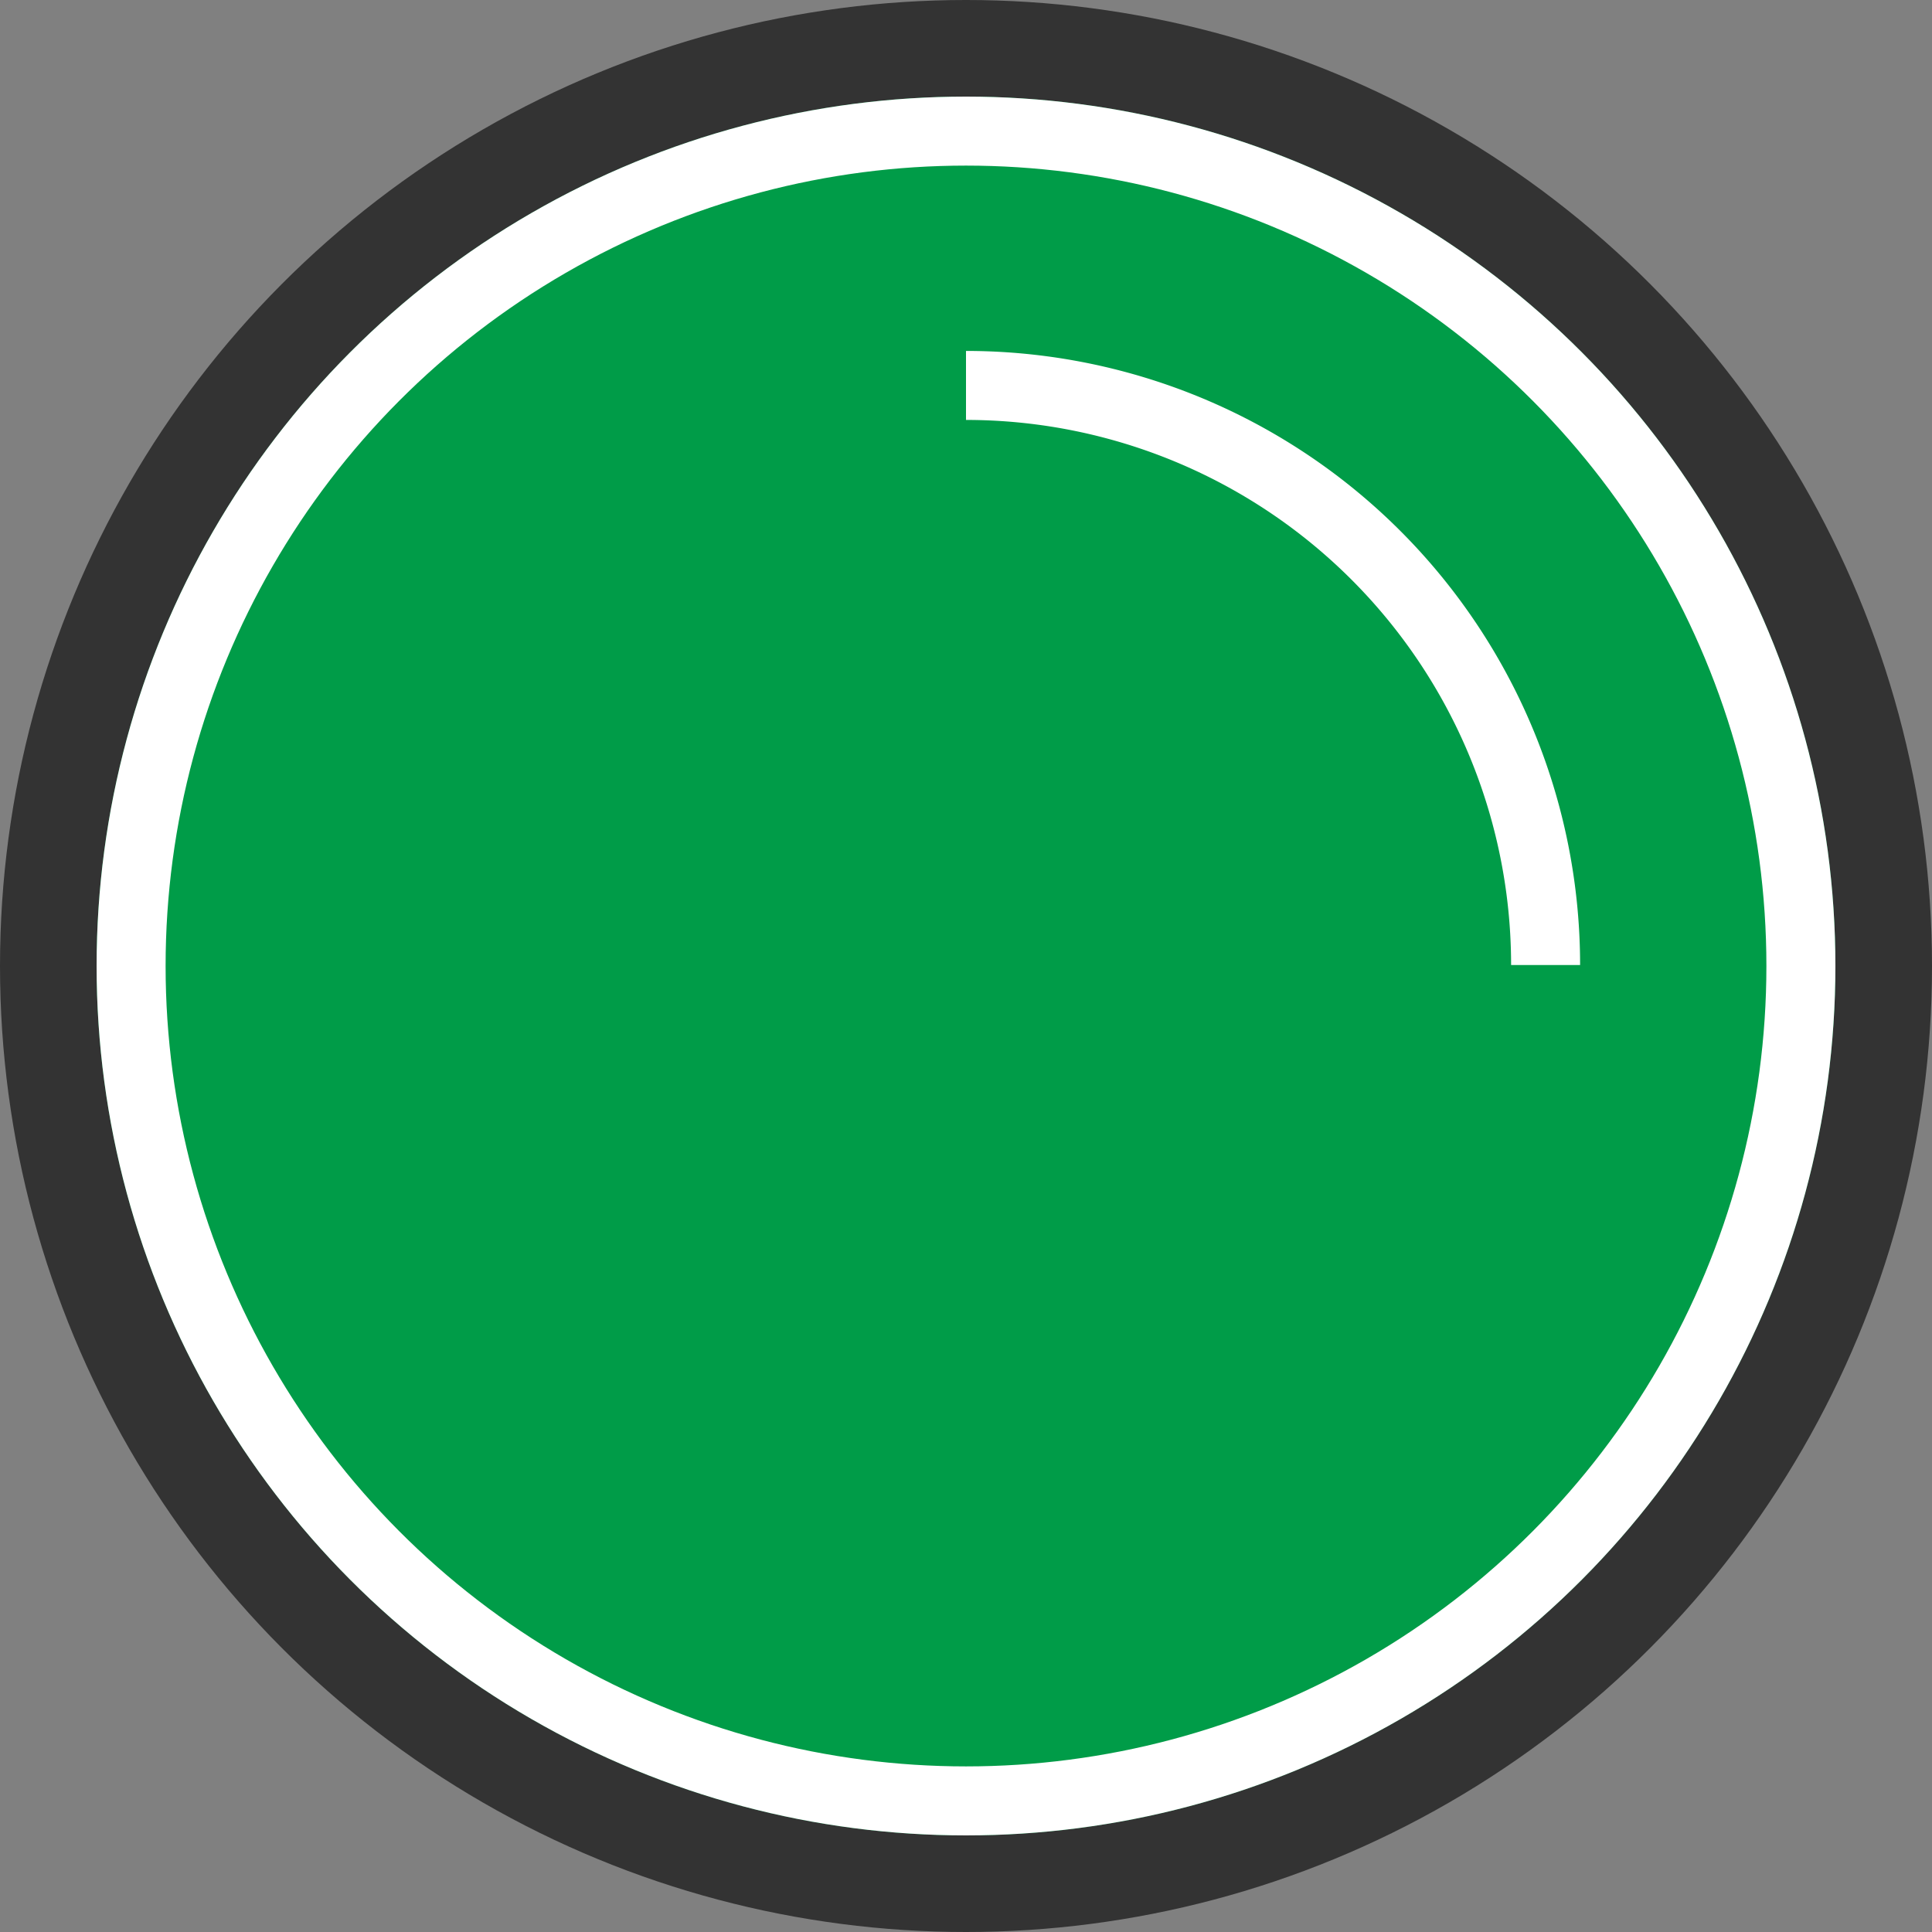
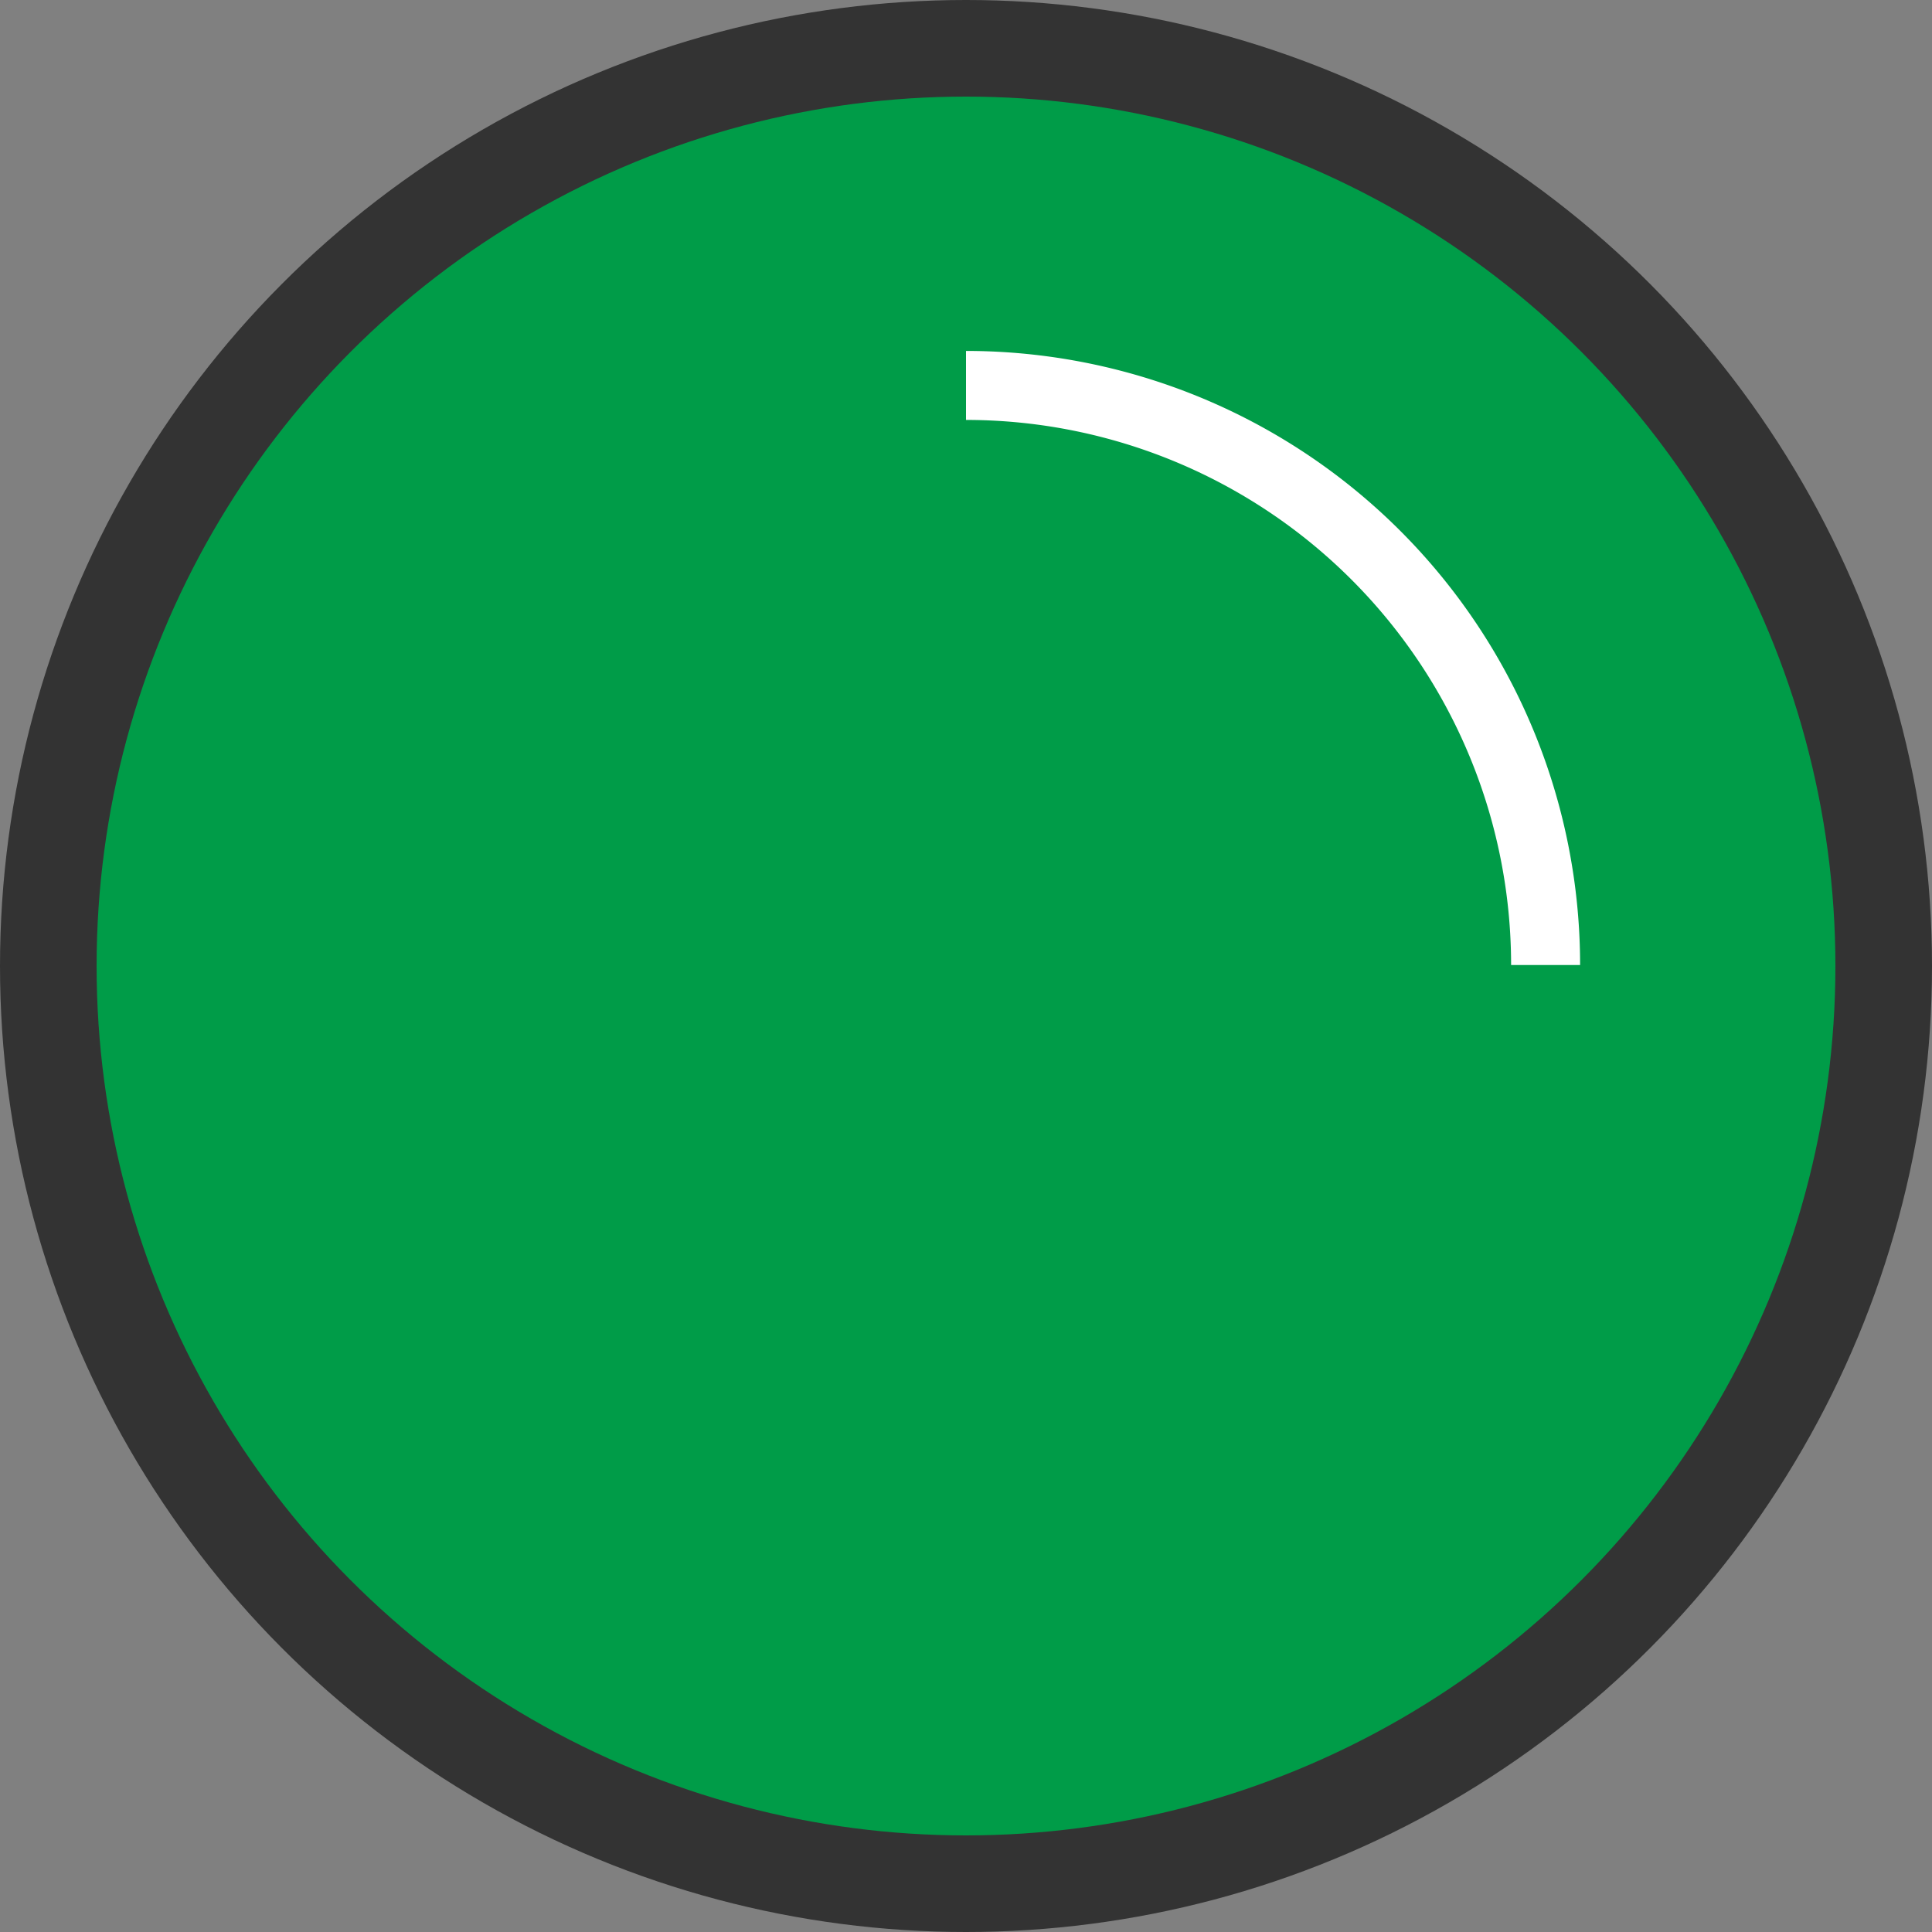
<svg xmlns="http://www.w3.org/2000/svg" data-name="semaforo verde" width="28" height="28">
  <rect width="100%" height="100%" fill="#808080" stroke="none" />
  <circle data-name="Ellisse 205" cx="14" cy="14" r="14" fill="#333" />
  <g data-name="Ellisse 206" transform="translate(1.4 1.4)" fill="#009c48" stroke="#fff">
    <circle cx="12.6" cy="12.6" r="12.6" stroke="none" />
-     <circle cx="12.6" cy="12.6" r="12.1" fill="none" />
  </g>
  <path data-name="Tracciato 685" d="M14 5.586a8.4 8.4 0 018.4 8.4" fill="none" stroke="#fff" />
</svg>